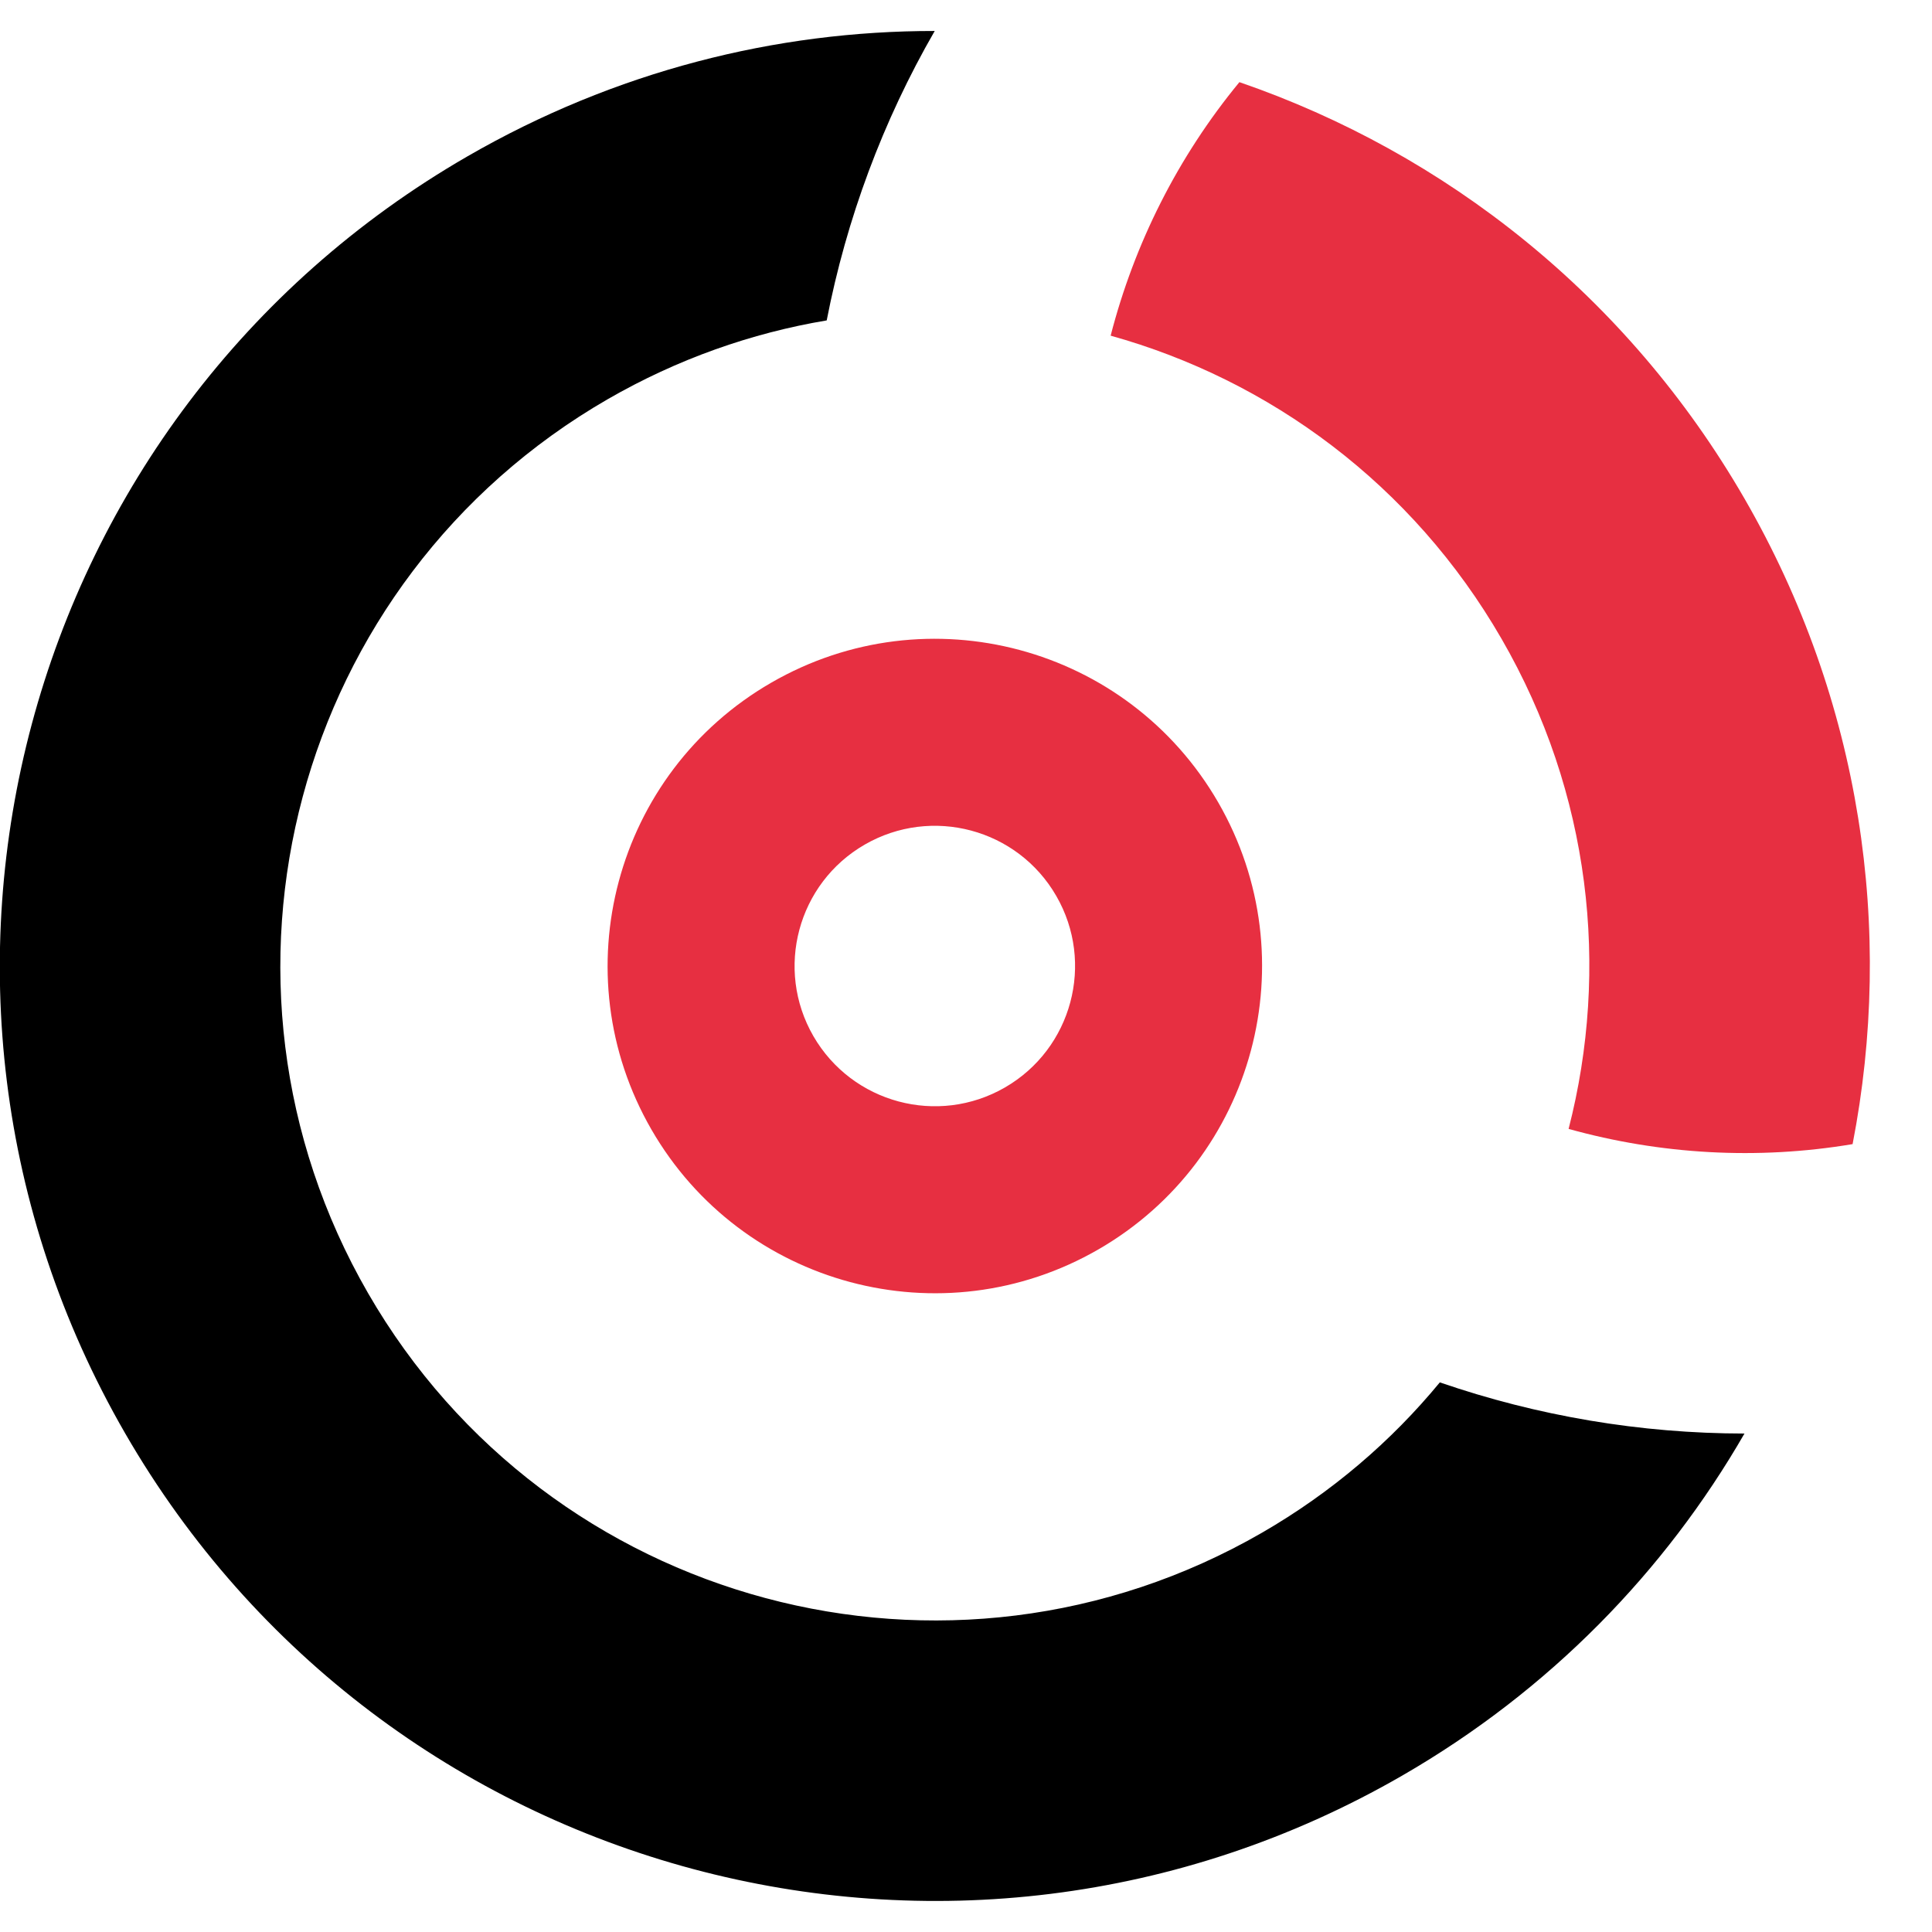
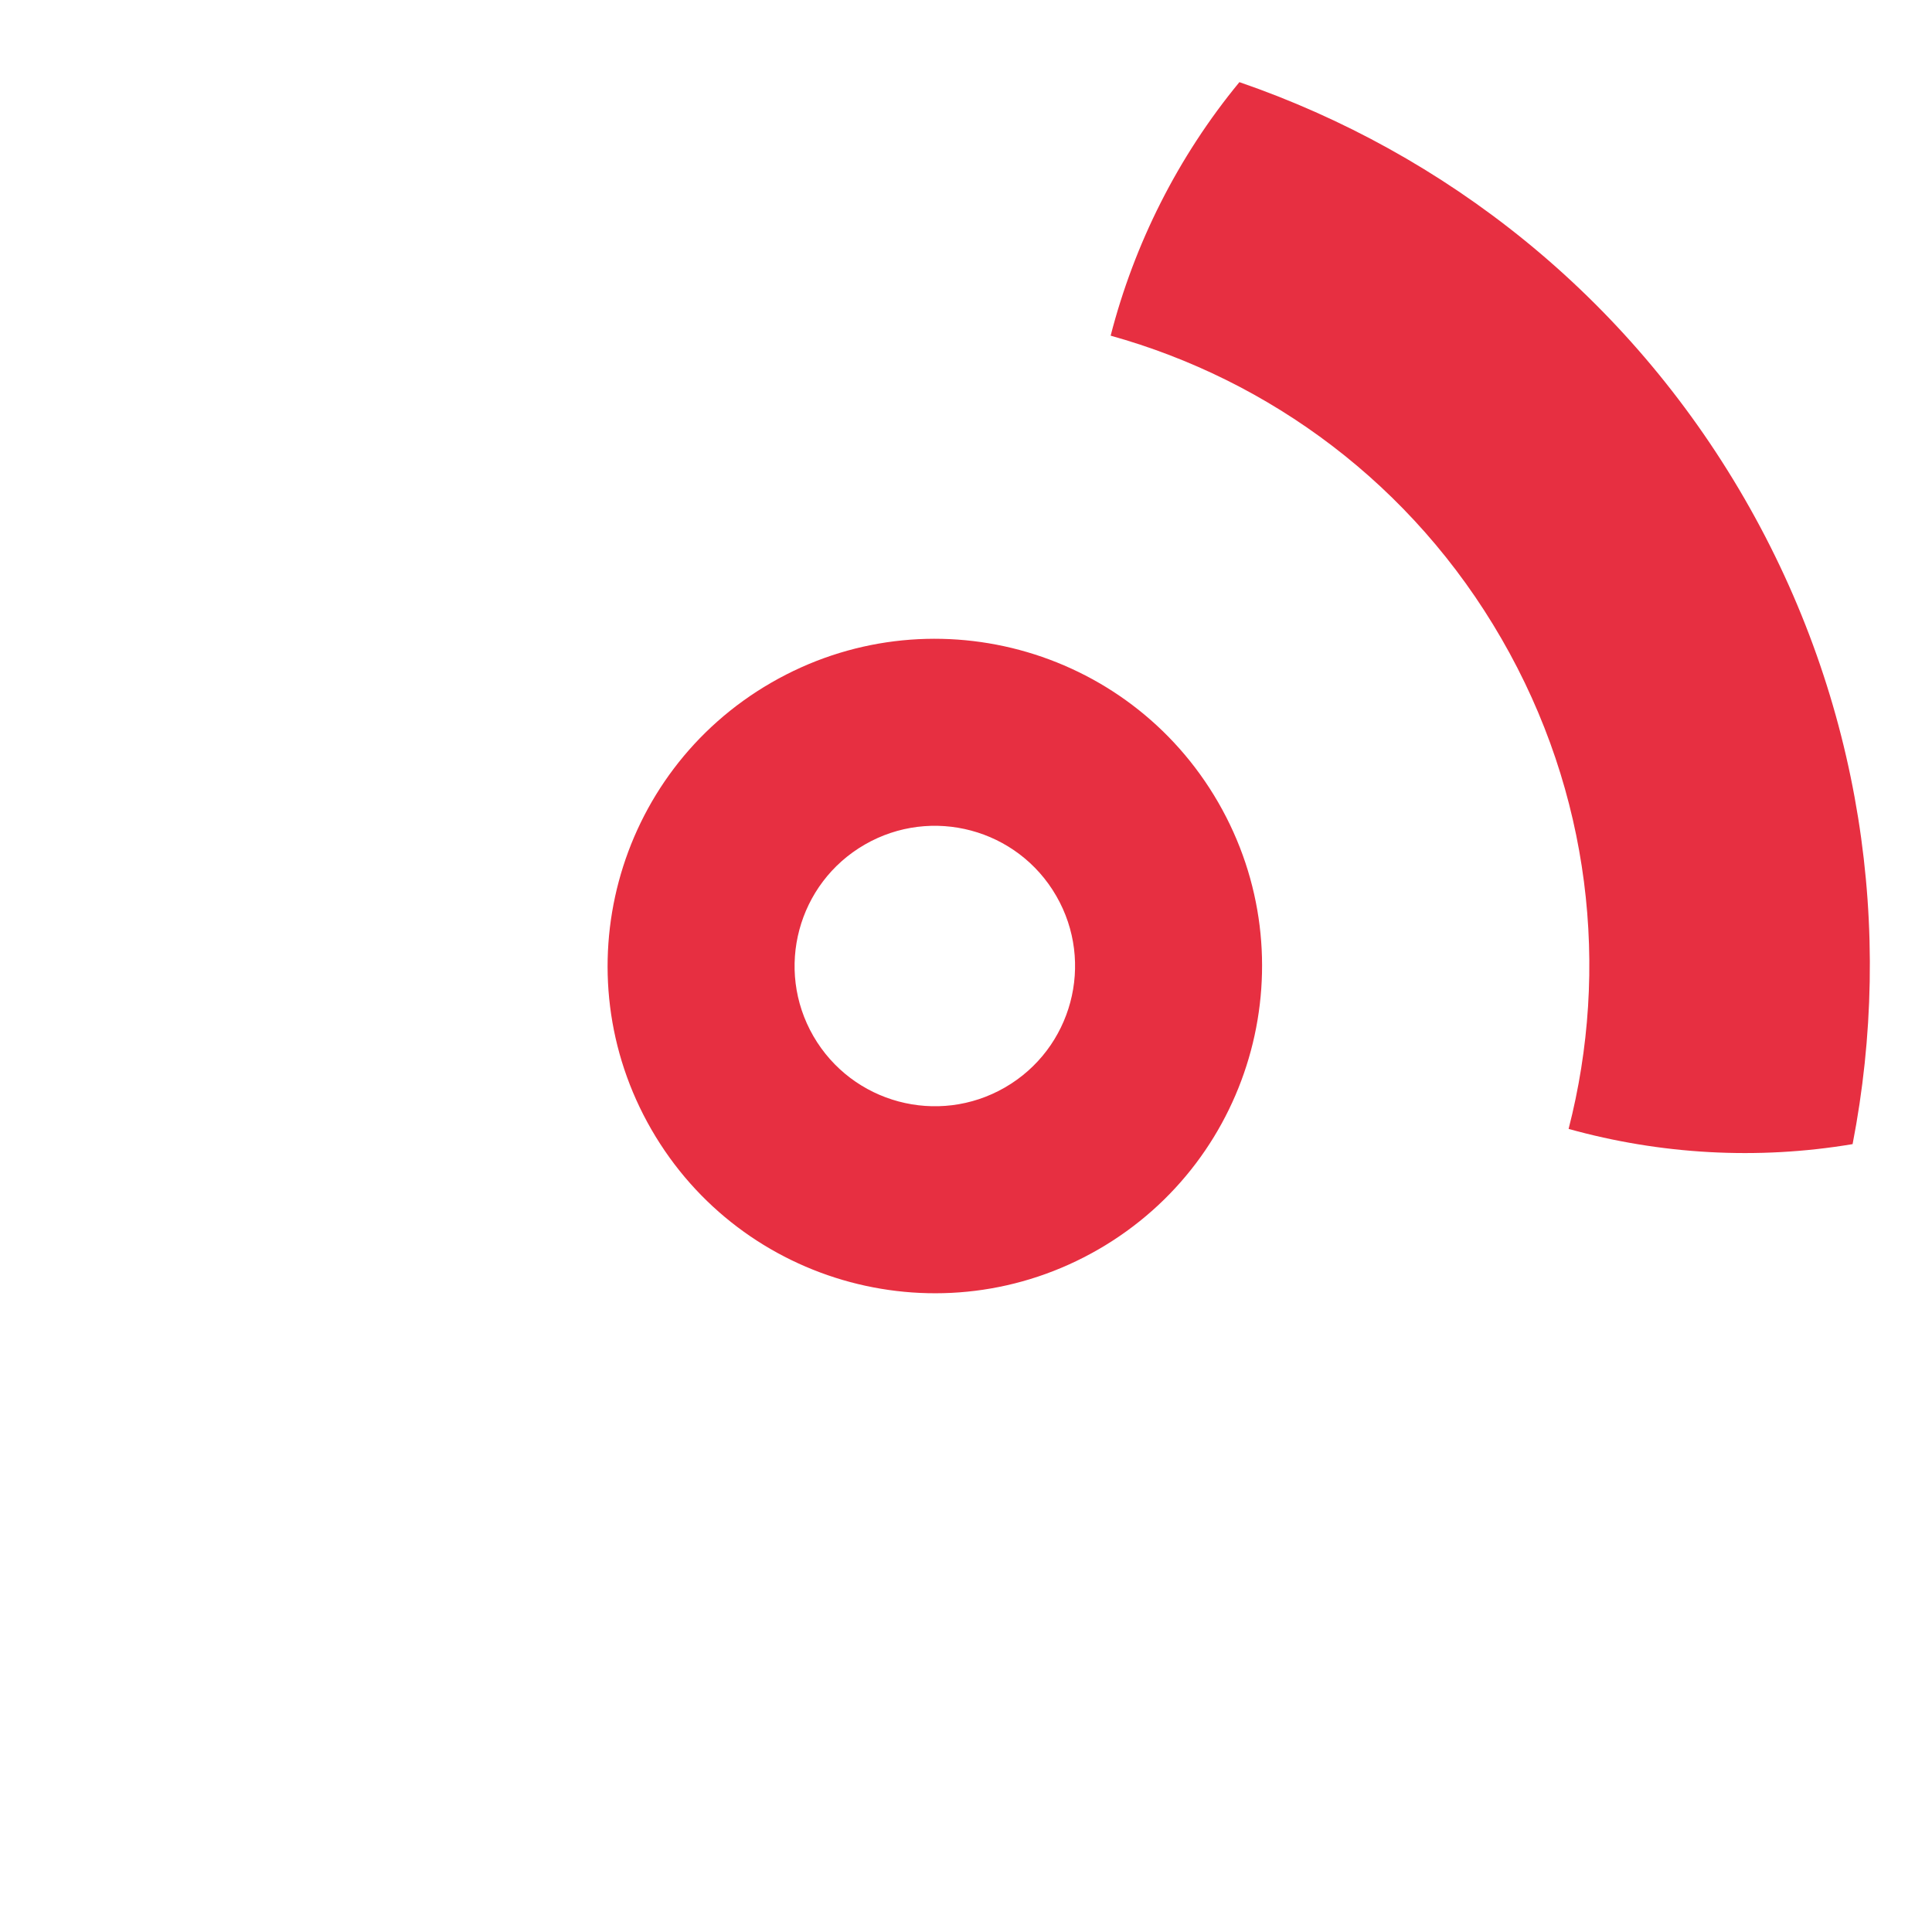
<svg xmlns="http://www.w3.org/2000/svg" width="36" height="36" viewBox="0 0 31 30" fill="none">
-   <path fill-rule="evenodd" clip-rule="evenodd" d="M14.998 -0.003C12.449 -0.005 9.866 0.643 7.5 2.009C0.325 6.151 -2.133 15.325 2.009 22.5C6.151 29.674 15.325 32.132 22.5 27.99C24.866 26.624 26.719 24.71 27.991 22.502C26.323 22.501 24.67 22.221 23.103 21.681C22.326 22.624 21.37 23.446 20.25 24.093C15.227 26.992 8.806 25.272 5.906 20.25C3.007 15.227 4.728 8.806 9.75 5.906C10.87 5.26 12.06 4.843 13.265 4.641C13.581 3.014 14.165 1.442 14.998 -0.003Z" fill="black" />
  <path d="M27.991 7.5C29.873 10.76 30.392 14.432 29.726 17.858C28.194 18.115 26.638 18.023 25.169 17.614C25.83 15.046 25.524 12.227 24.093 9.75C22.663 7.272 20.375 5.598 17.821 4.886C18.201 3.41 18.899 2.017 19.887 0.818C23.187 1.954 26.108 4.24 27.991 7.5Z" fill="#E72F41" />
  <path fill-rule="evenodd" clip-rule="evenodd" d="M16.125 16.949C17.201 16.328 17.57 14.951 16.948 13.875C16.327 12.799 14.951 12.431 13.875 13.052C12.799 13.673 12.43 15.049 13.051 16.125C13.673 17.201 15.049 17.57 16.125 16.949ZM17.625 19.547C20.136 18.097 20.996 14.886 19.547 12.375C18.097 9.864 14.886 9.004 12.375 10.454C9.864 11.903 9.004 15.114 10.453 17.625C11.903 20.136 15.114 20.997 17.625 19.547Z" fill="#E72F41" />
</svg>